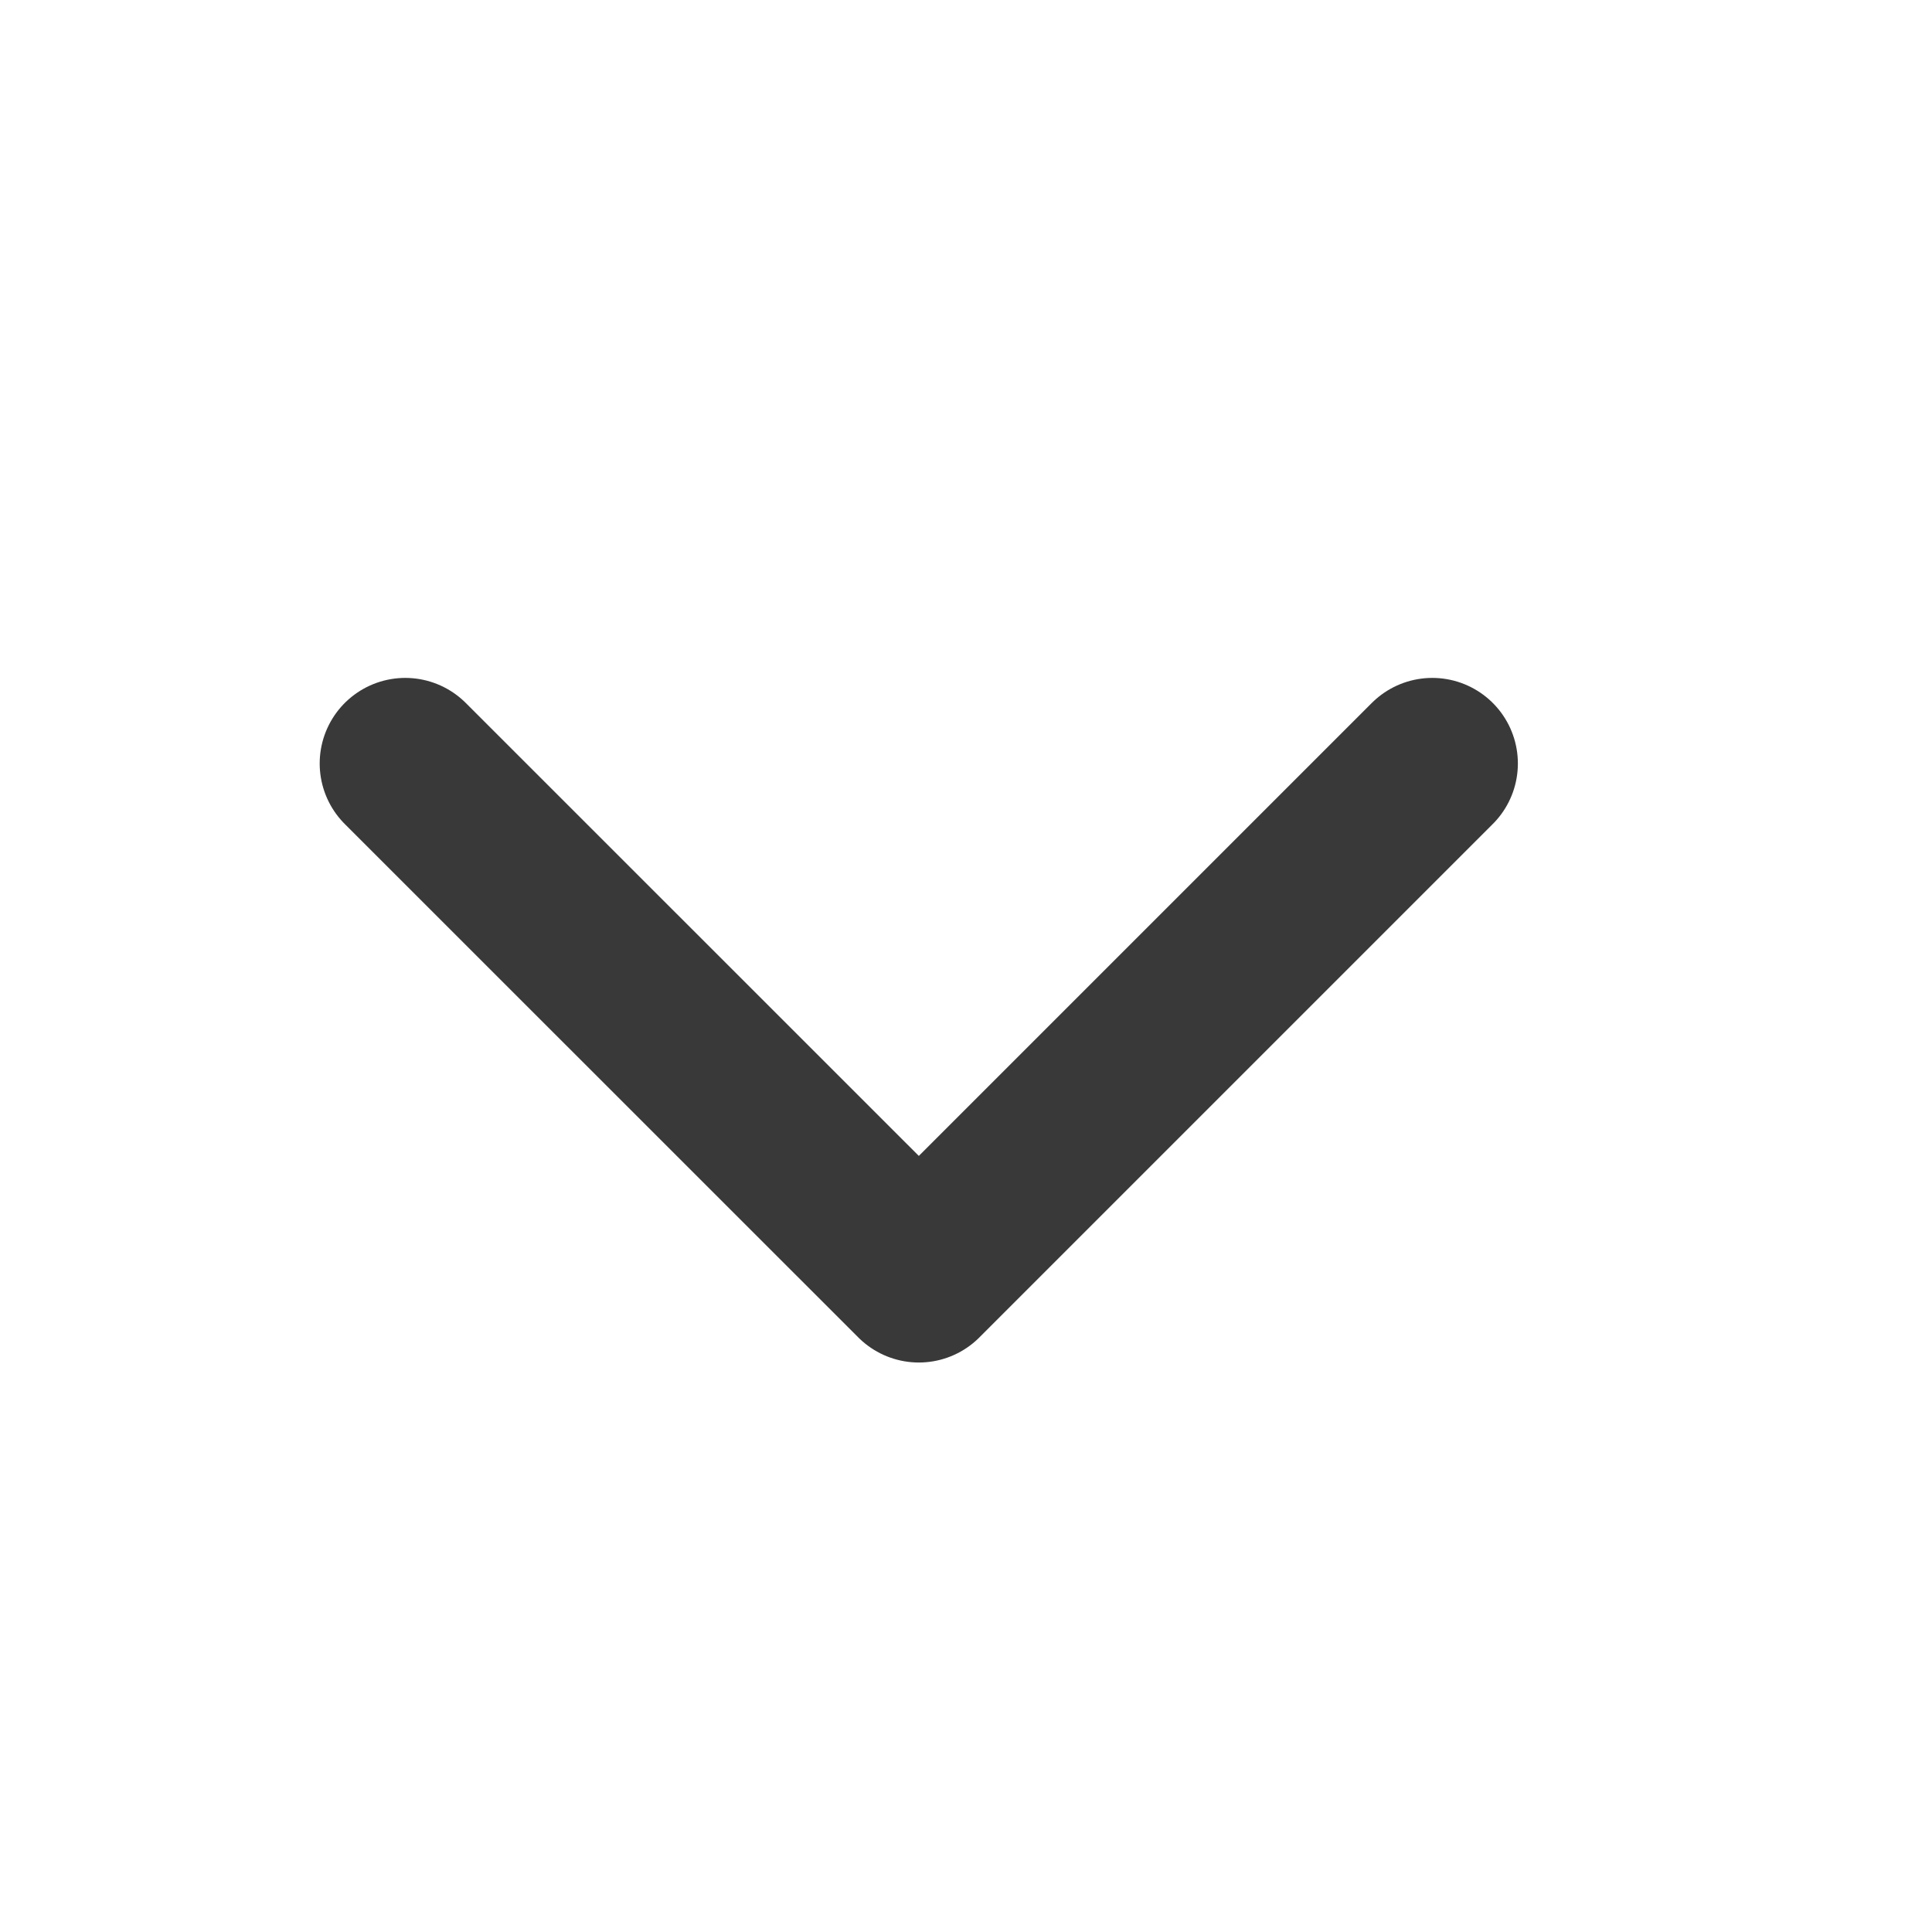
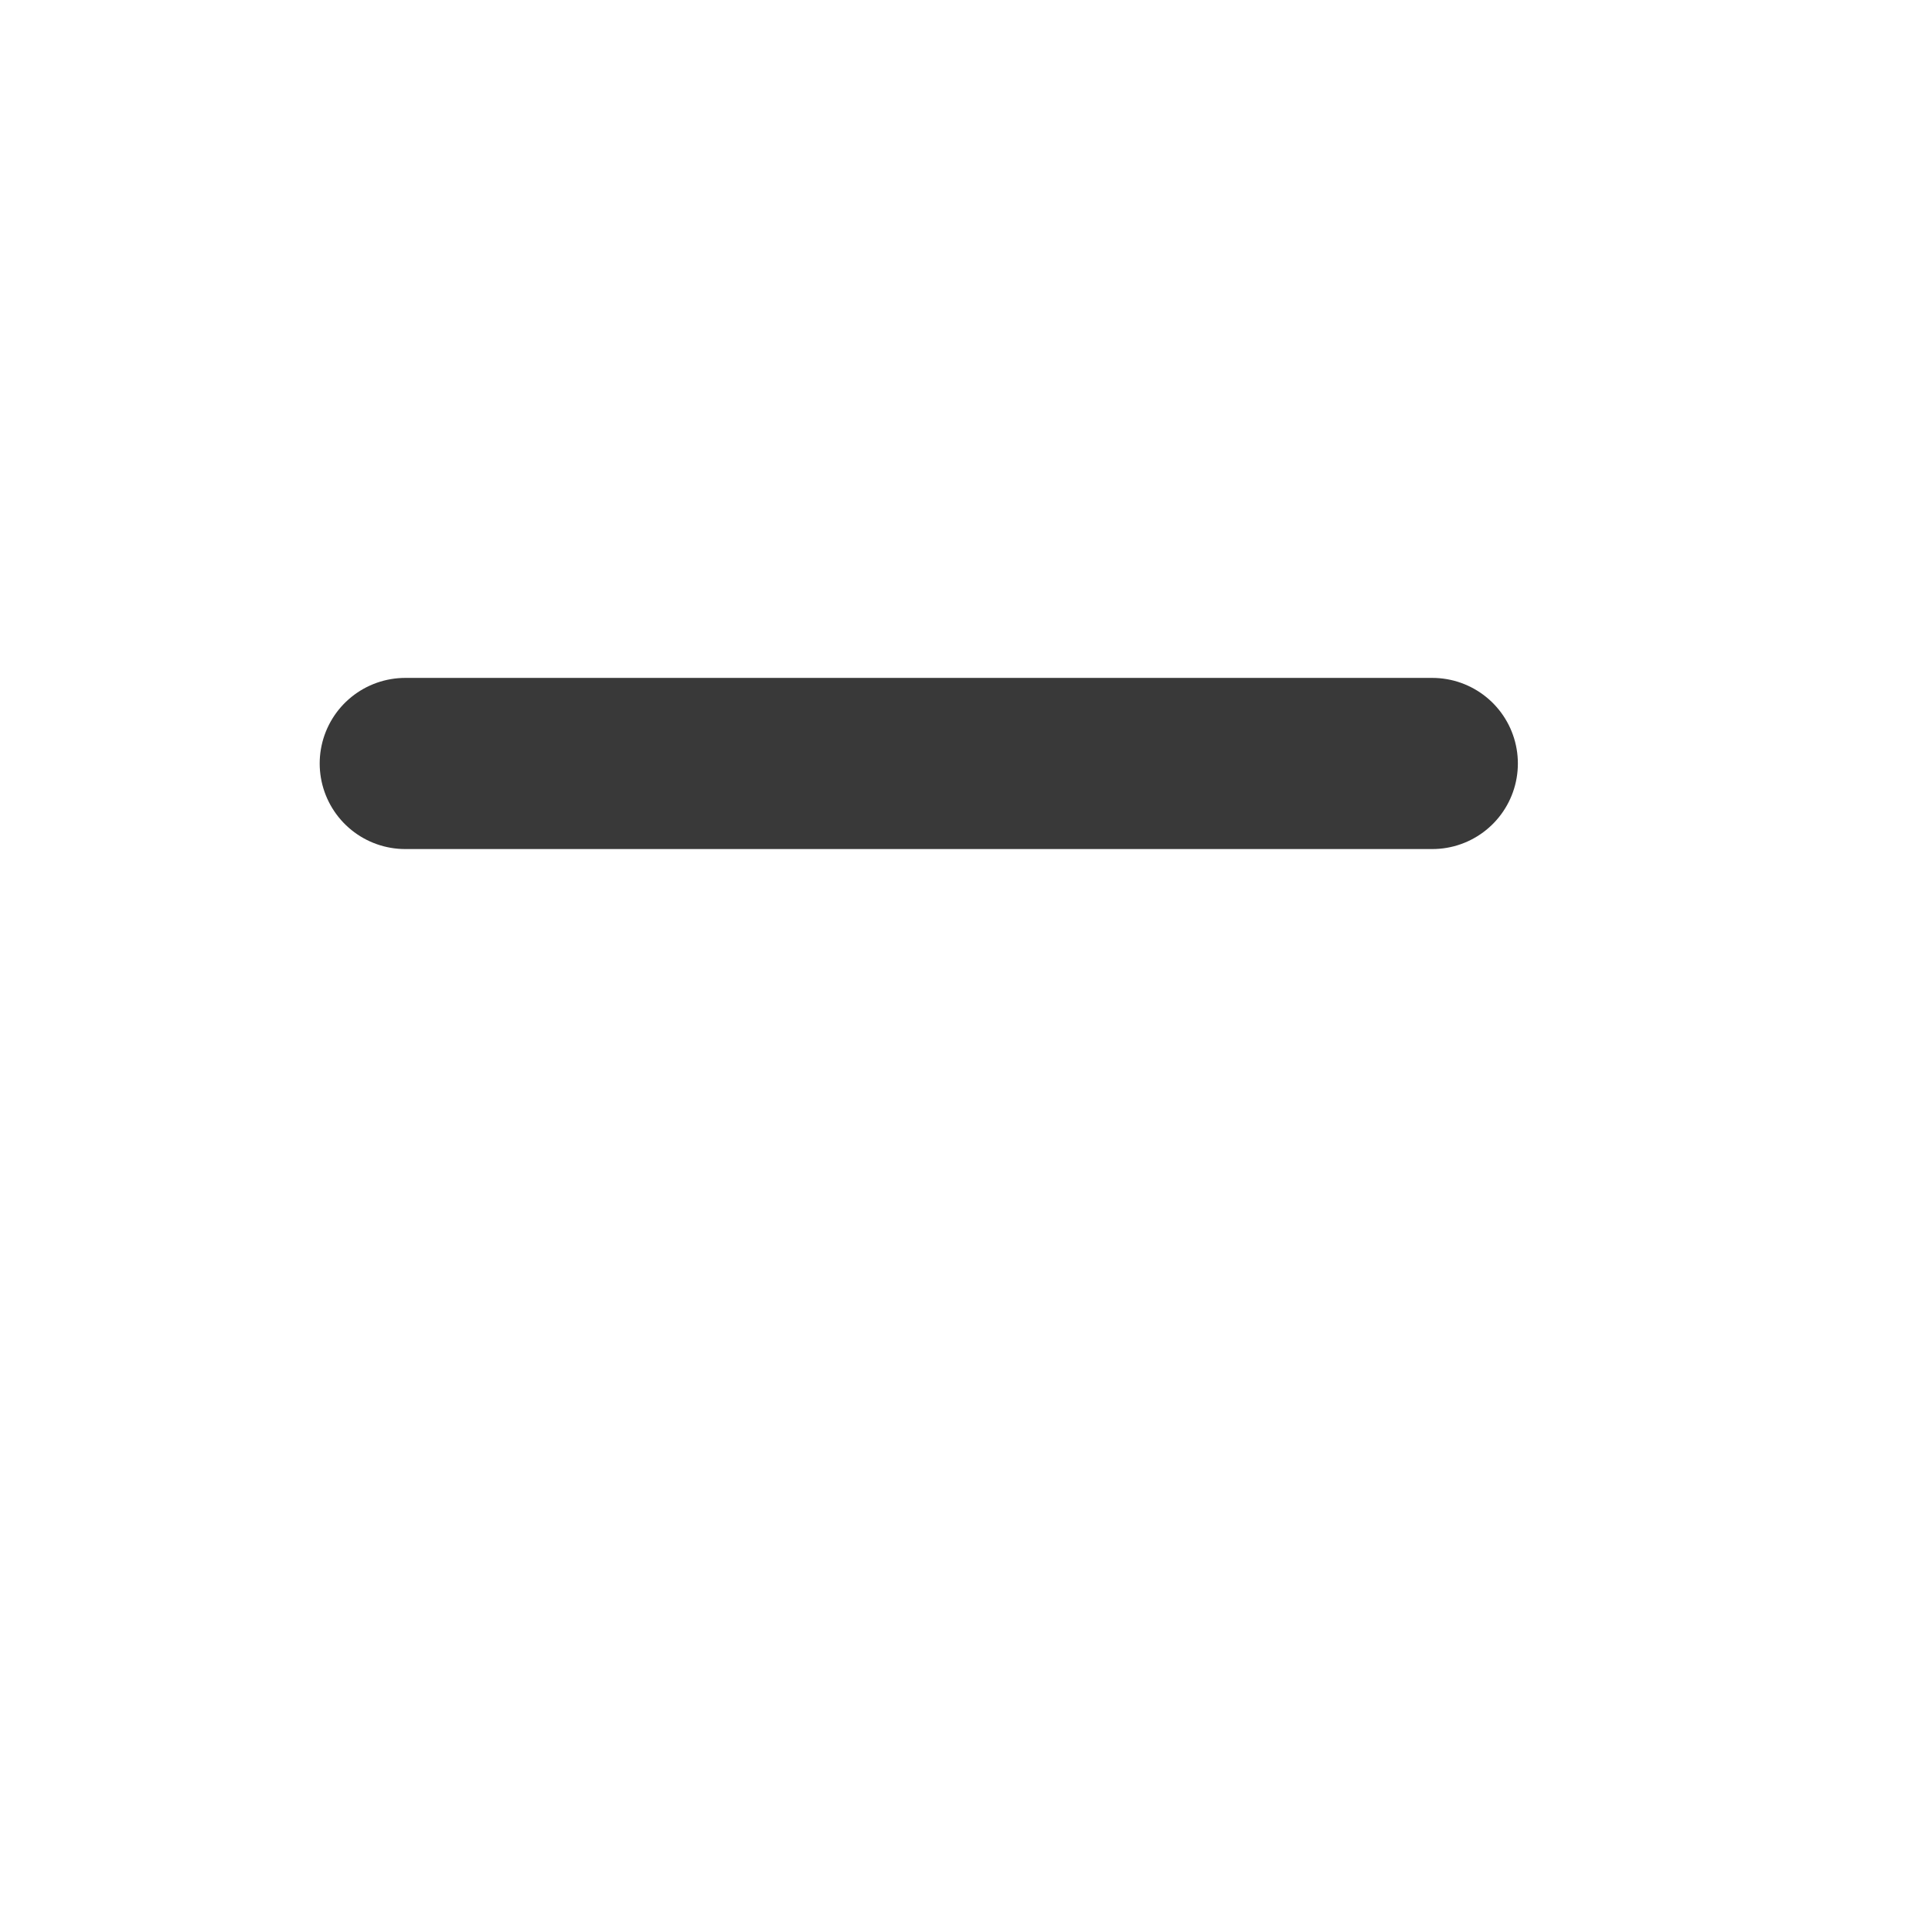
<svg xmlns="http://www.w3.org/2000/svg" width="17" height="17" viewBox="0 0 17 17" fill="none">
  <g opacity="0.8">
-     <path d="M3.566 6.718L8.085 11.236L12.603 6.718" stroke="#080808" stroke-width="1.506" stroke-linecap="round" stroke-linejoin="round" />
+     <path d="M3.566 6.718L12.603 6.718" stroke="#080808" stroke-width="1.506" stroke-linecap="round" stroke-linejoin="round" />
  </g>
</svg>